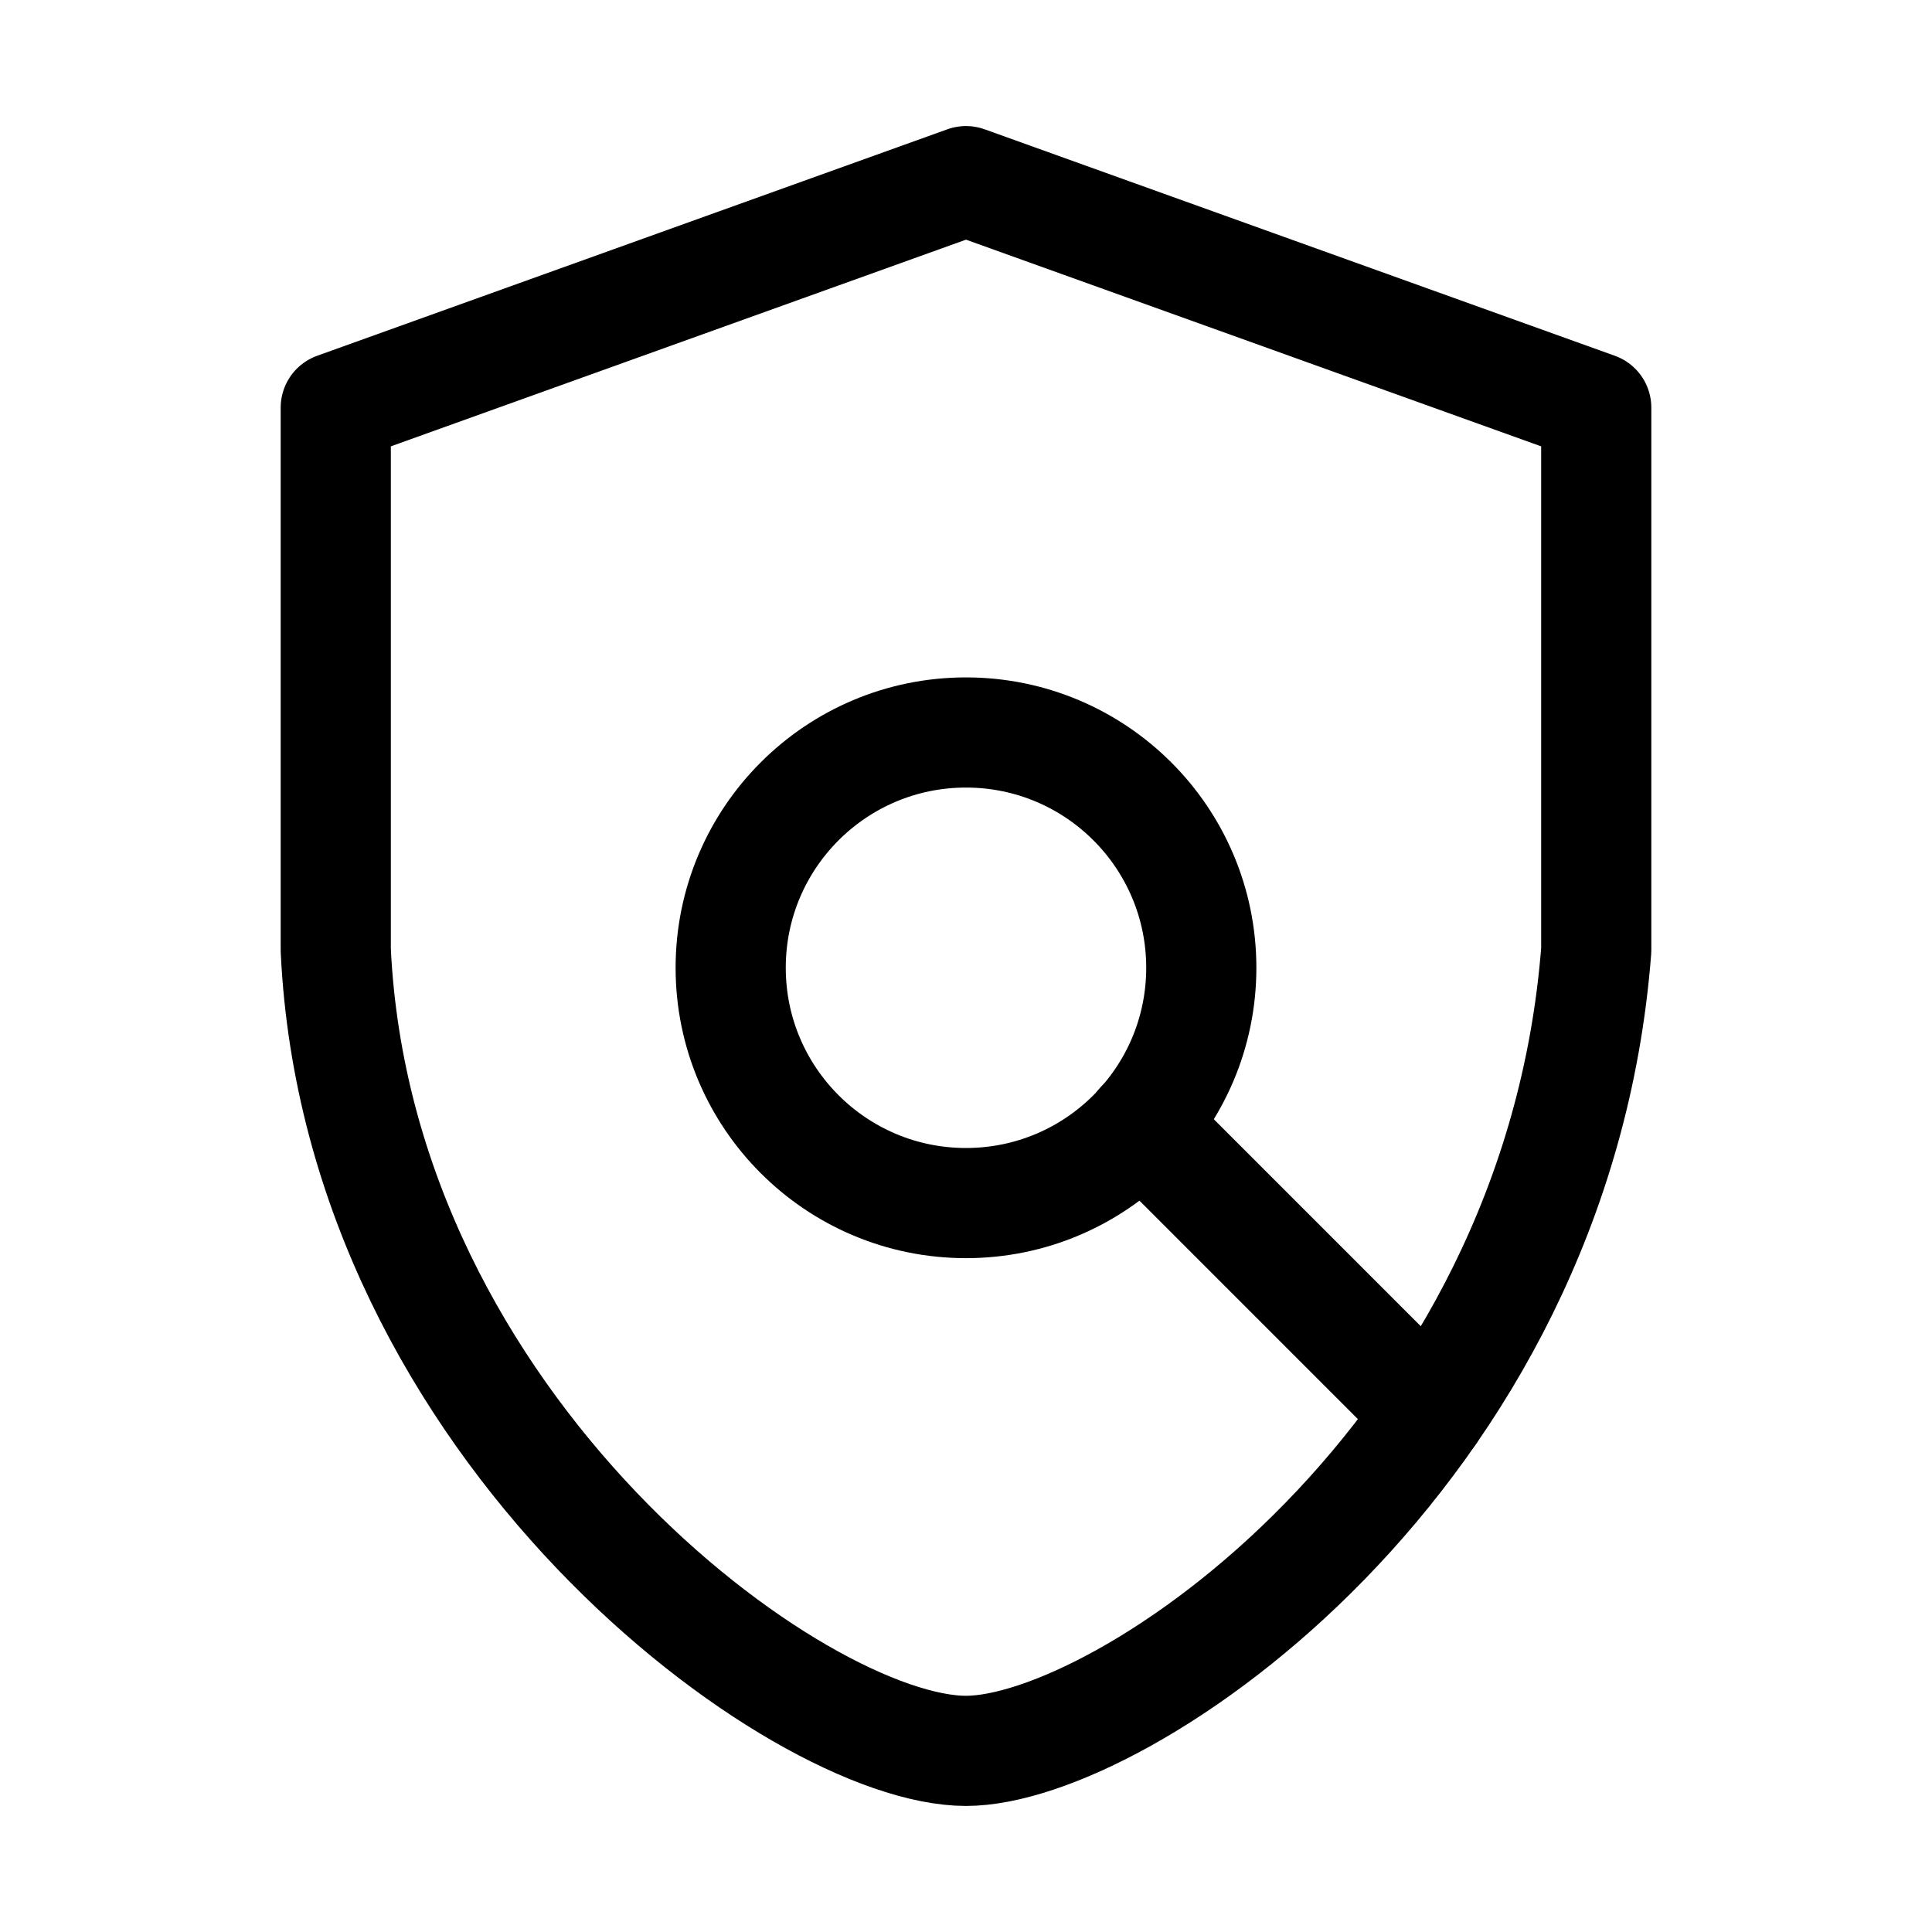
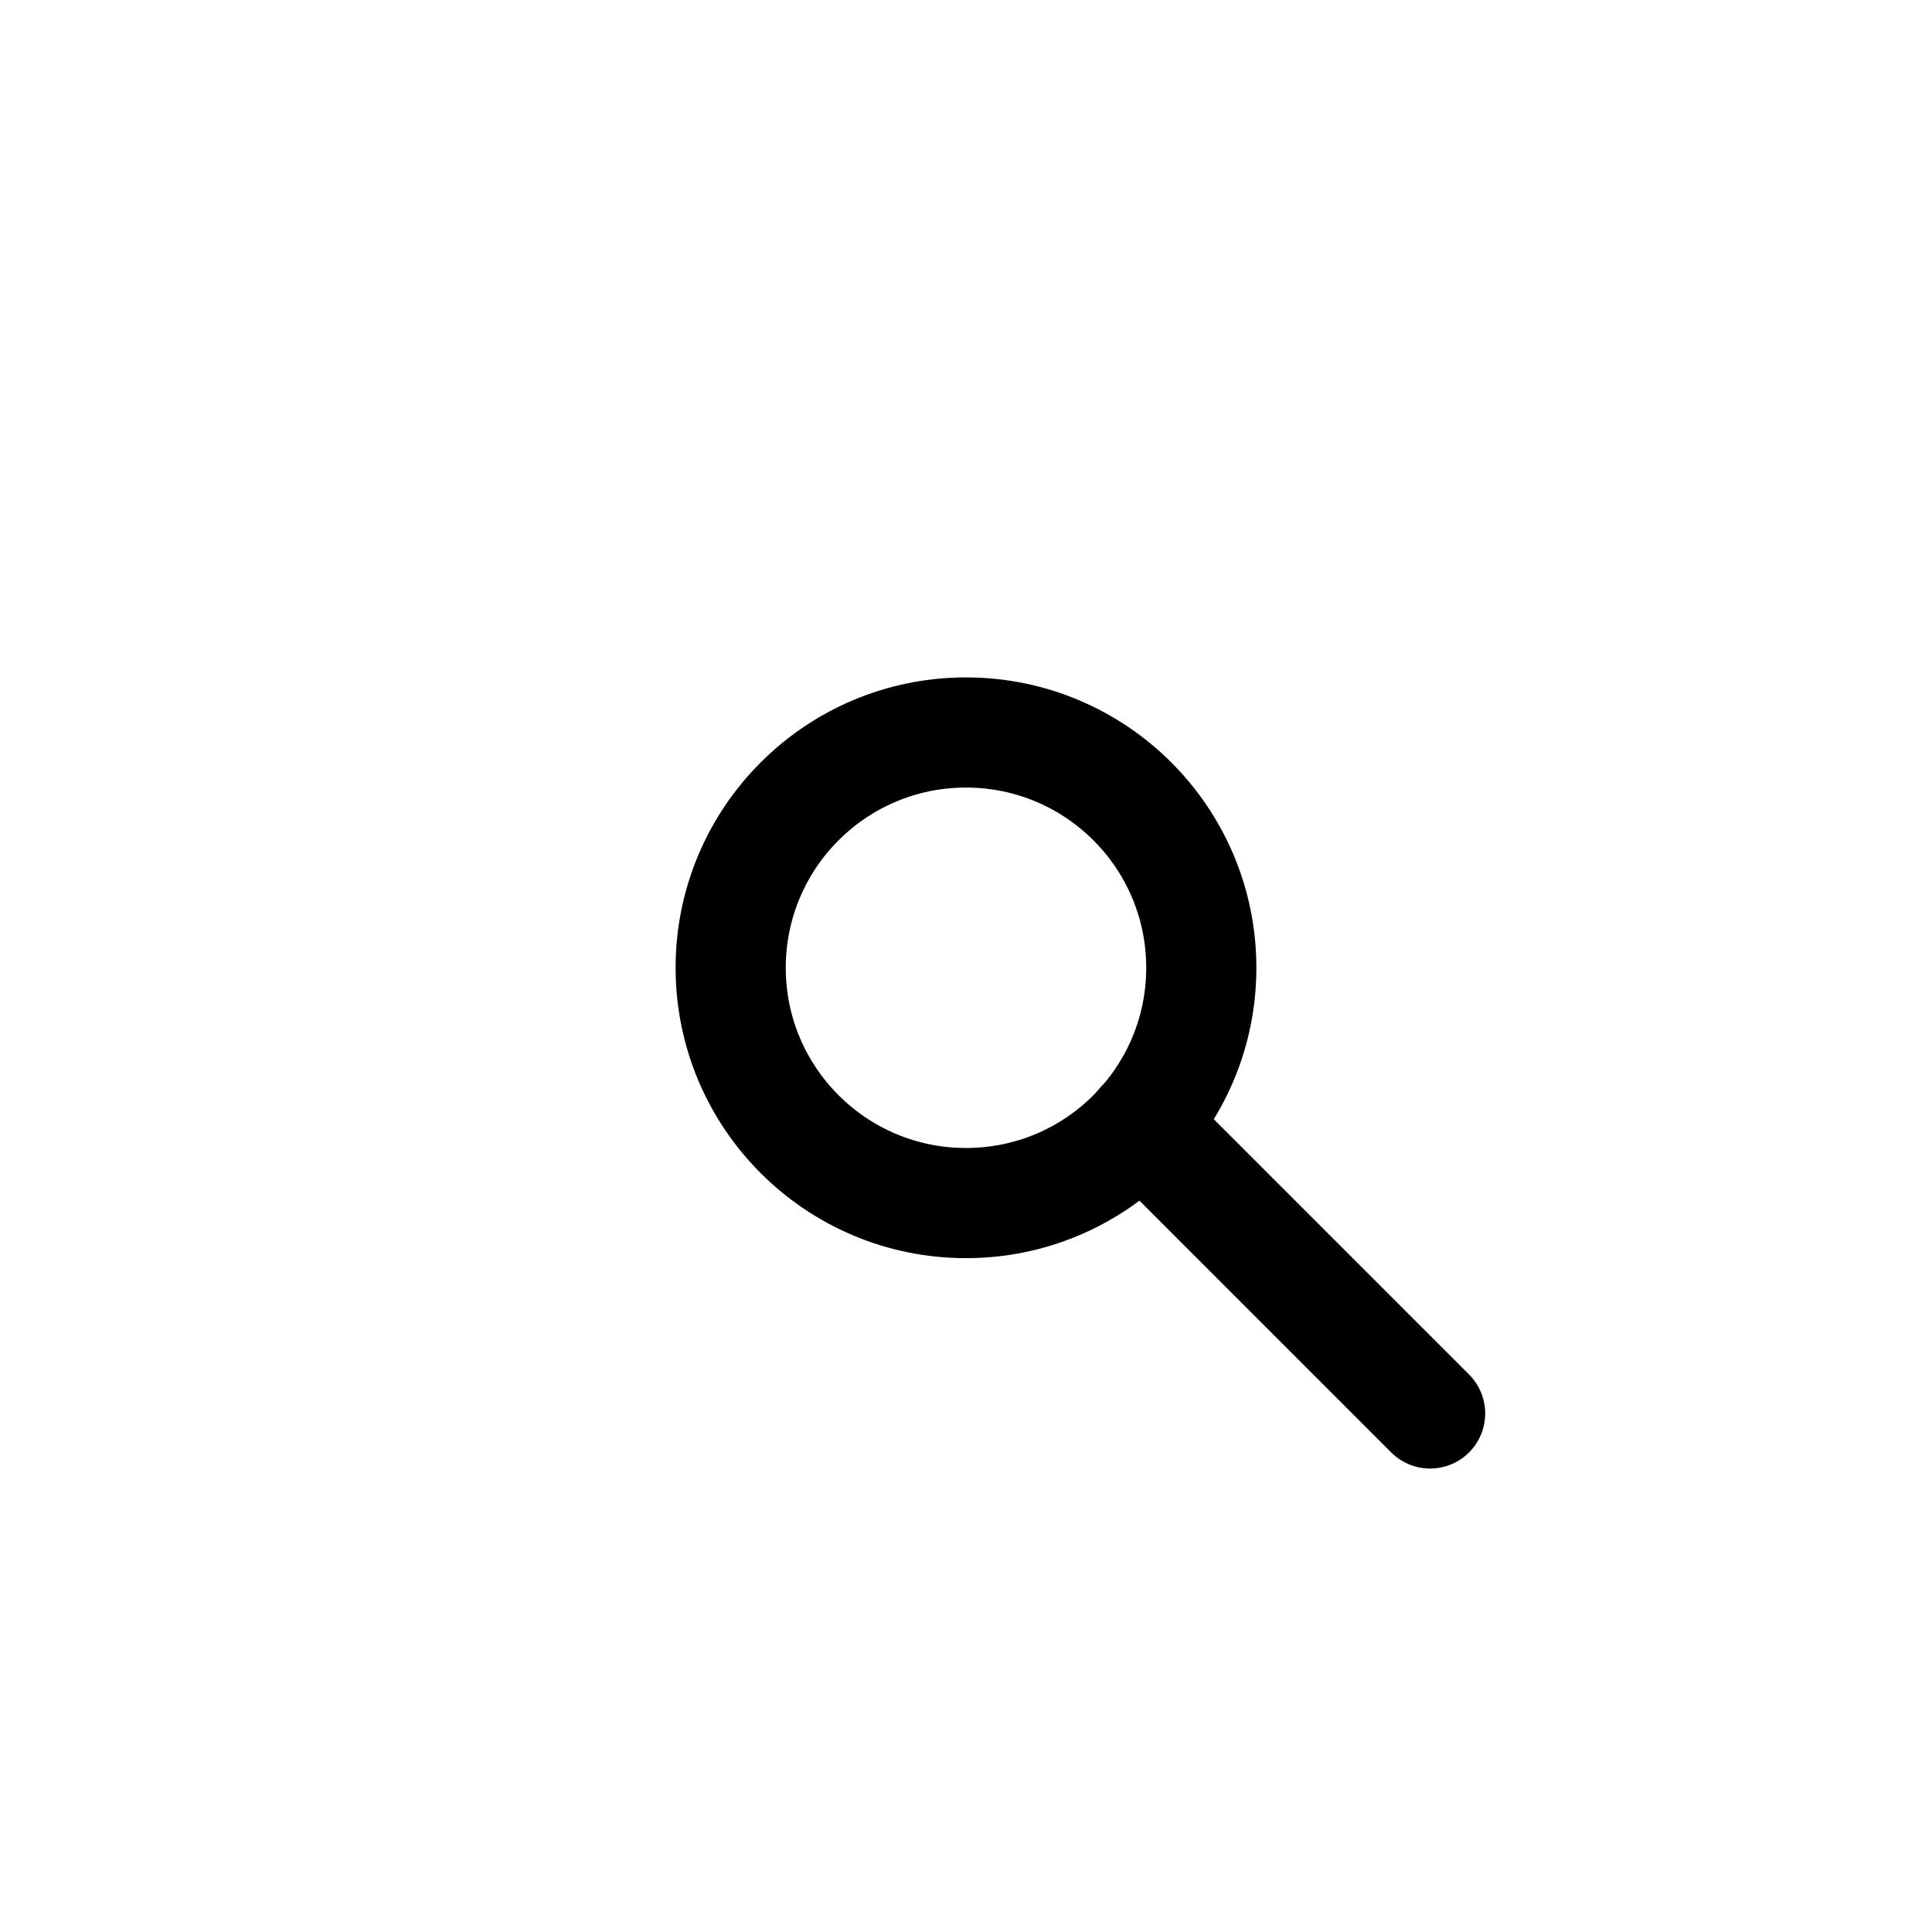
<svg xmlns="http://www.w3.org/2000/svg" fill="none" viewBox="0 0 114 114" height="114" width="114">
-   <path stroke-linejoin="round" stroke-linecap="round" stroke-width="6.5" stroke="black" d="M57 103.312C66.222 103.312 91.865 86.063 94.188 56.067V24.052L57 10.688L19.812 24.052V56.067C21.152 84.353 47.106 103.312 57 103.312Z" />
  <path stroke-linejoin="round" stroke-linecap="round" stroke-width="6.5" stroke="black" d="M56.999 70.989C64.668 70.989 70.884 64.773 70.884 57.105C70.884 49.437 64.668 43.221 56.999 43.221C49.331 43.221 43.115 49.437 43.115 57.105C43.115 64.773 49.331 70.989 56.999 70.989Z" />
  <path stroke-linejoin="round" stroke-linecap="round" stroke-width="6.5" stroke="black" d="M84.386 83.403L67.336 66.351" />
</svg>